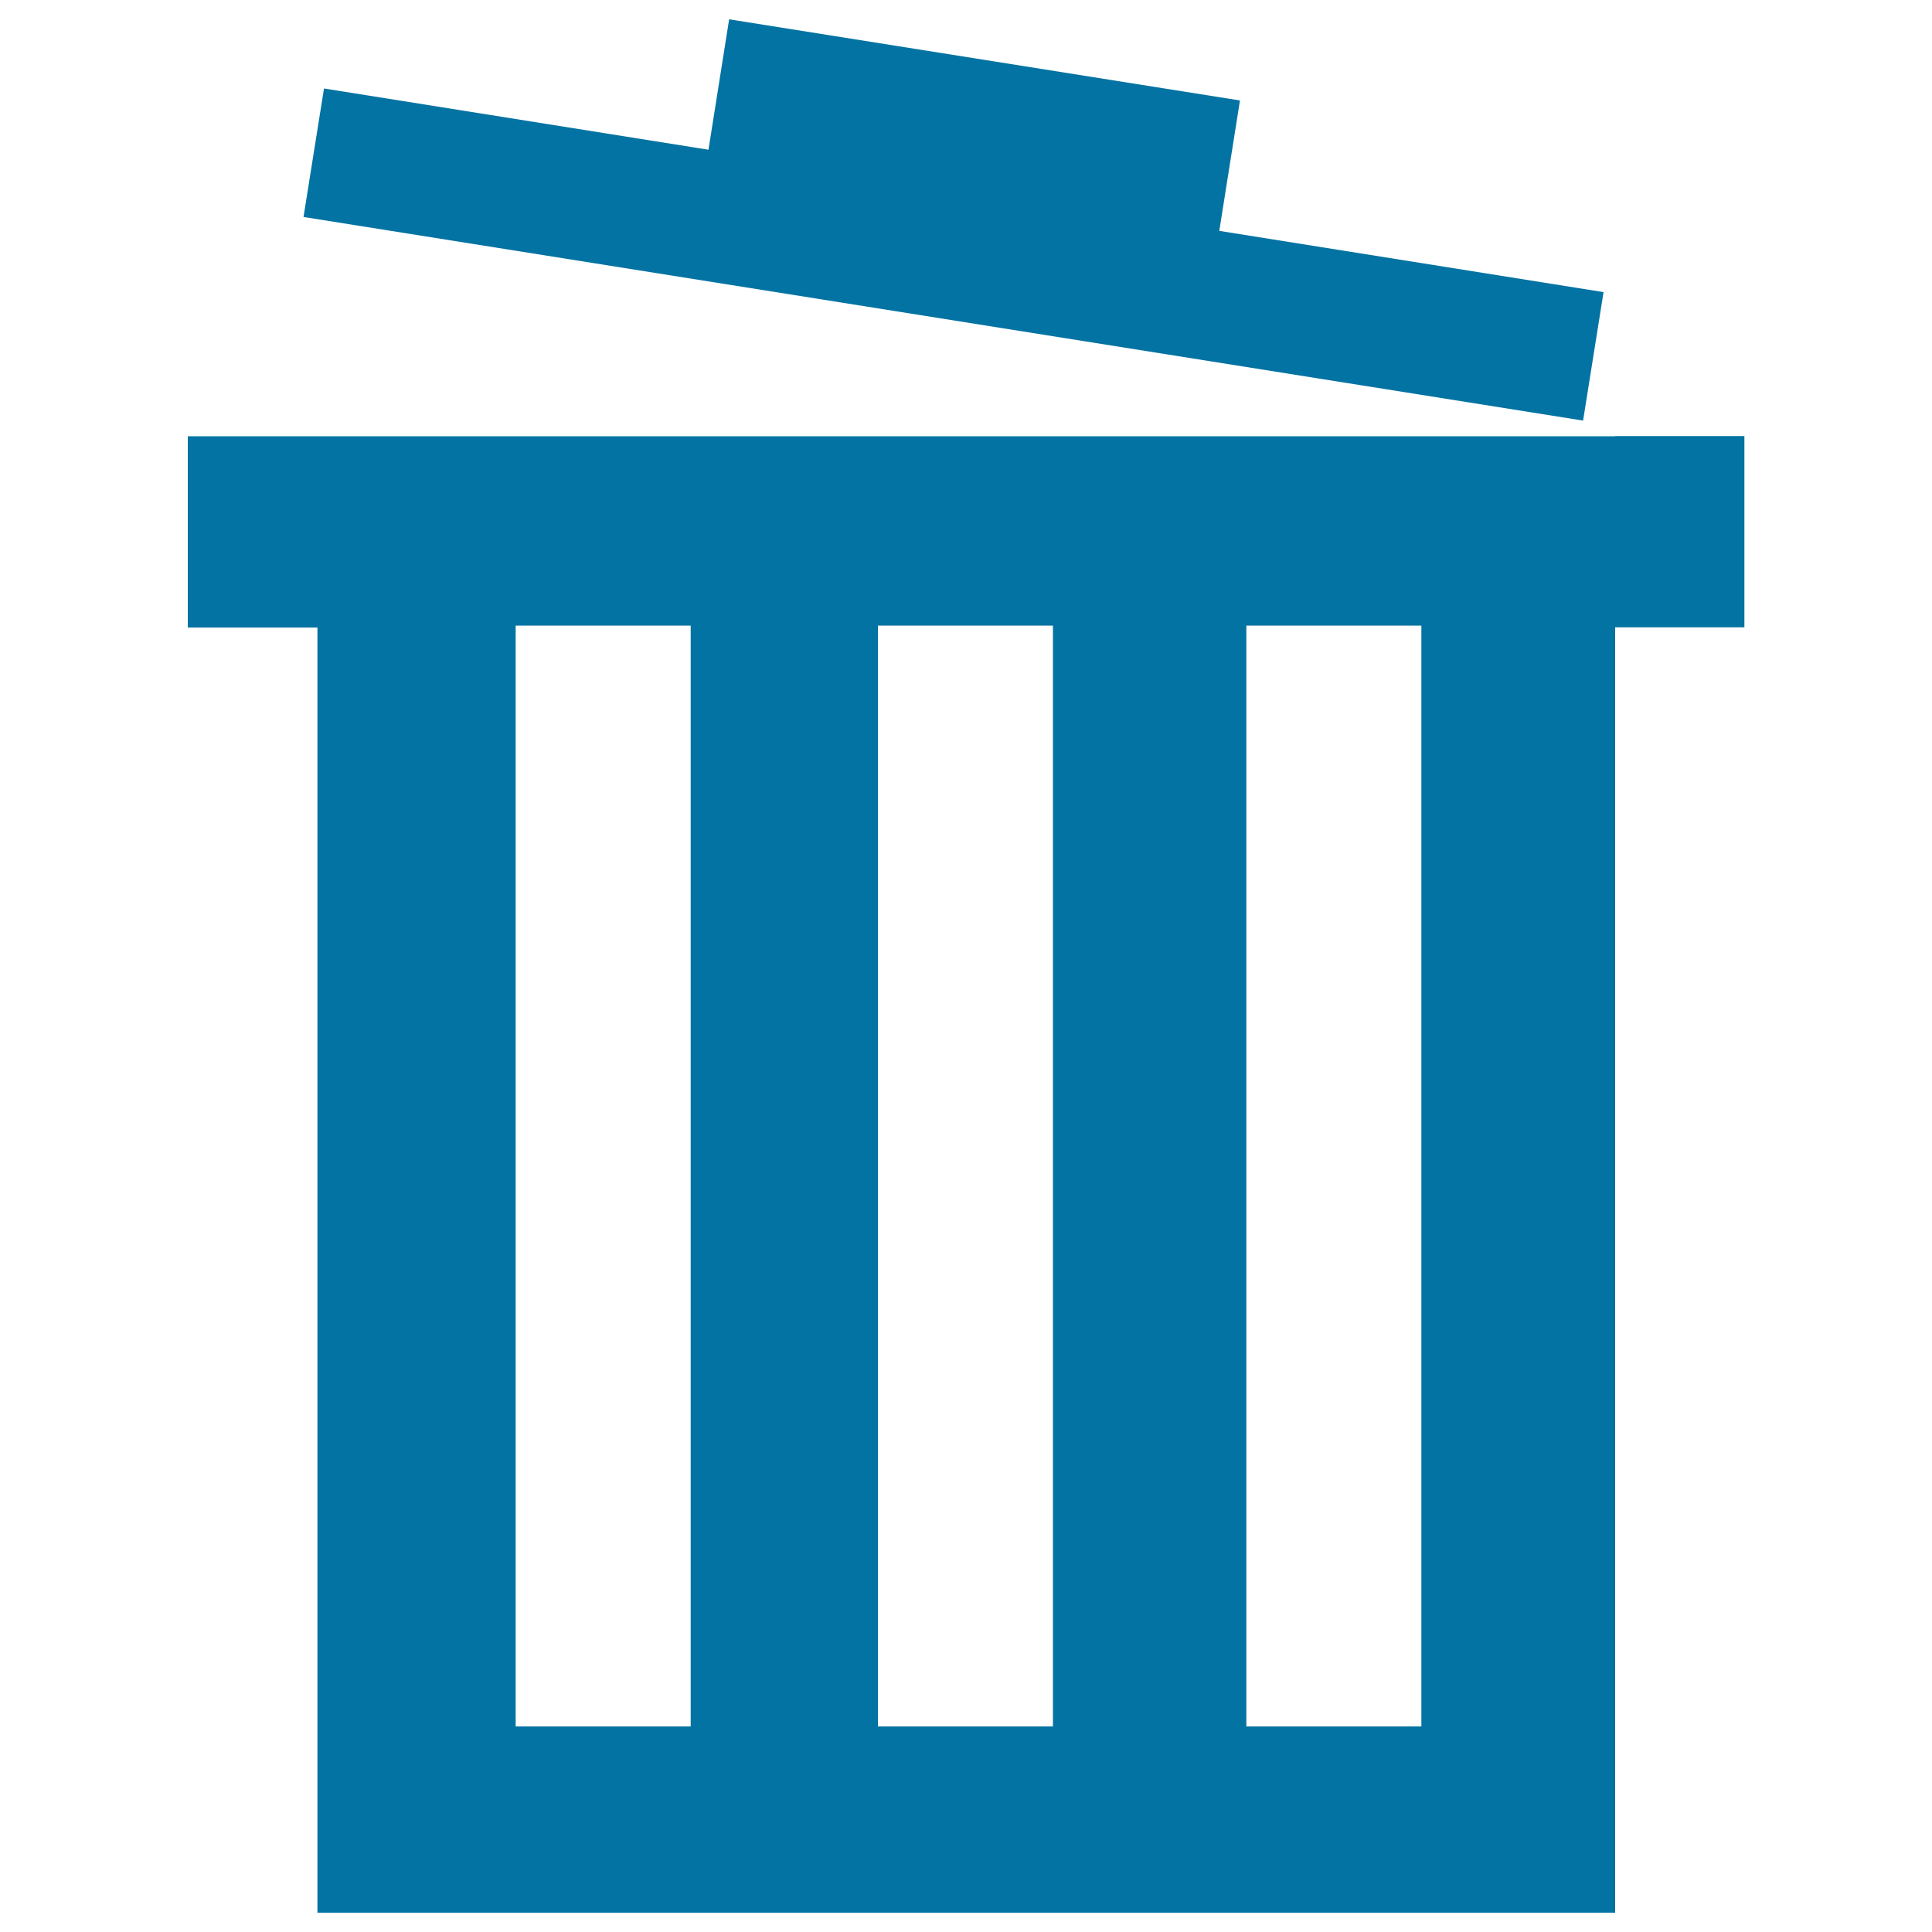
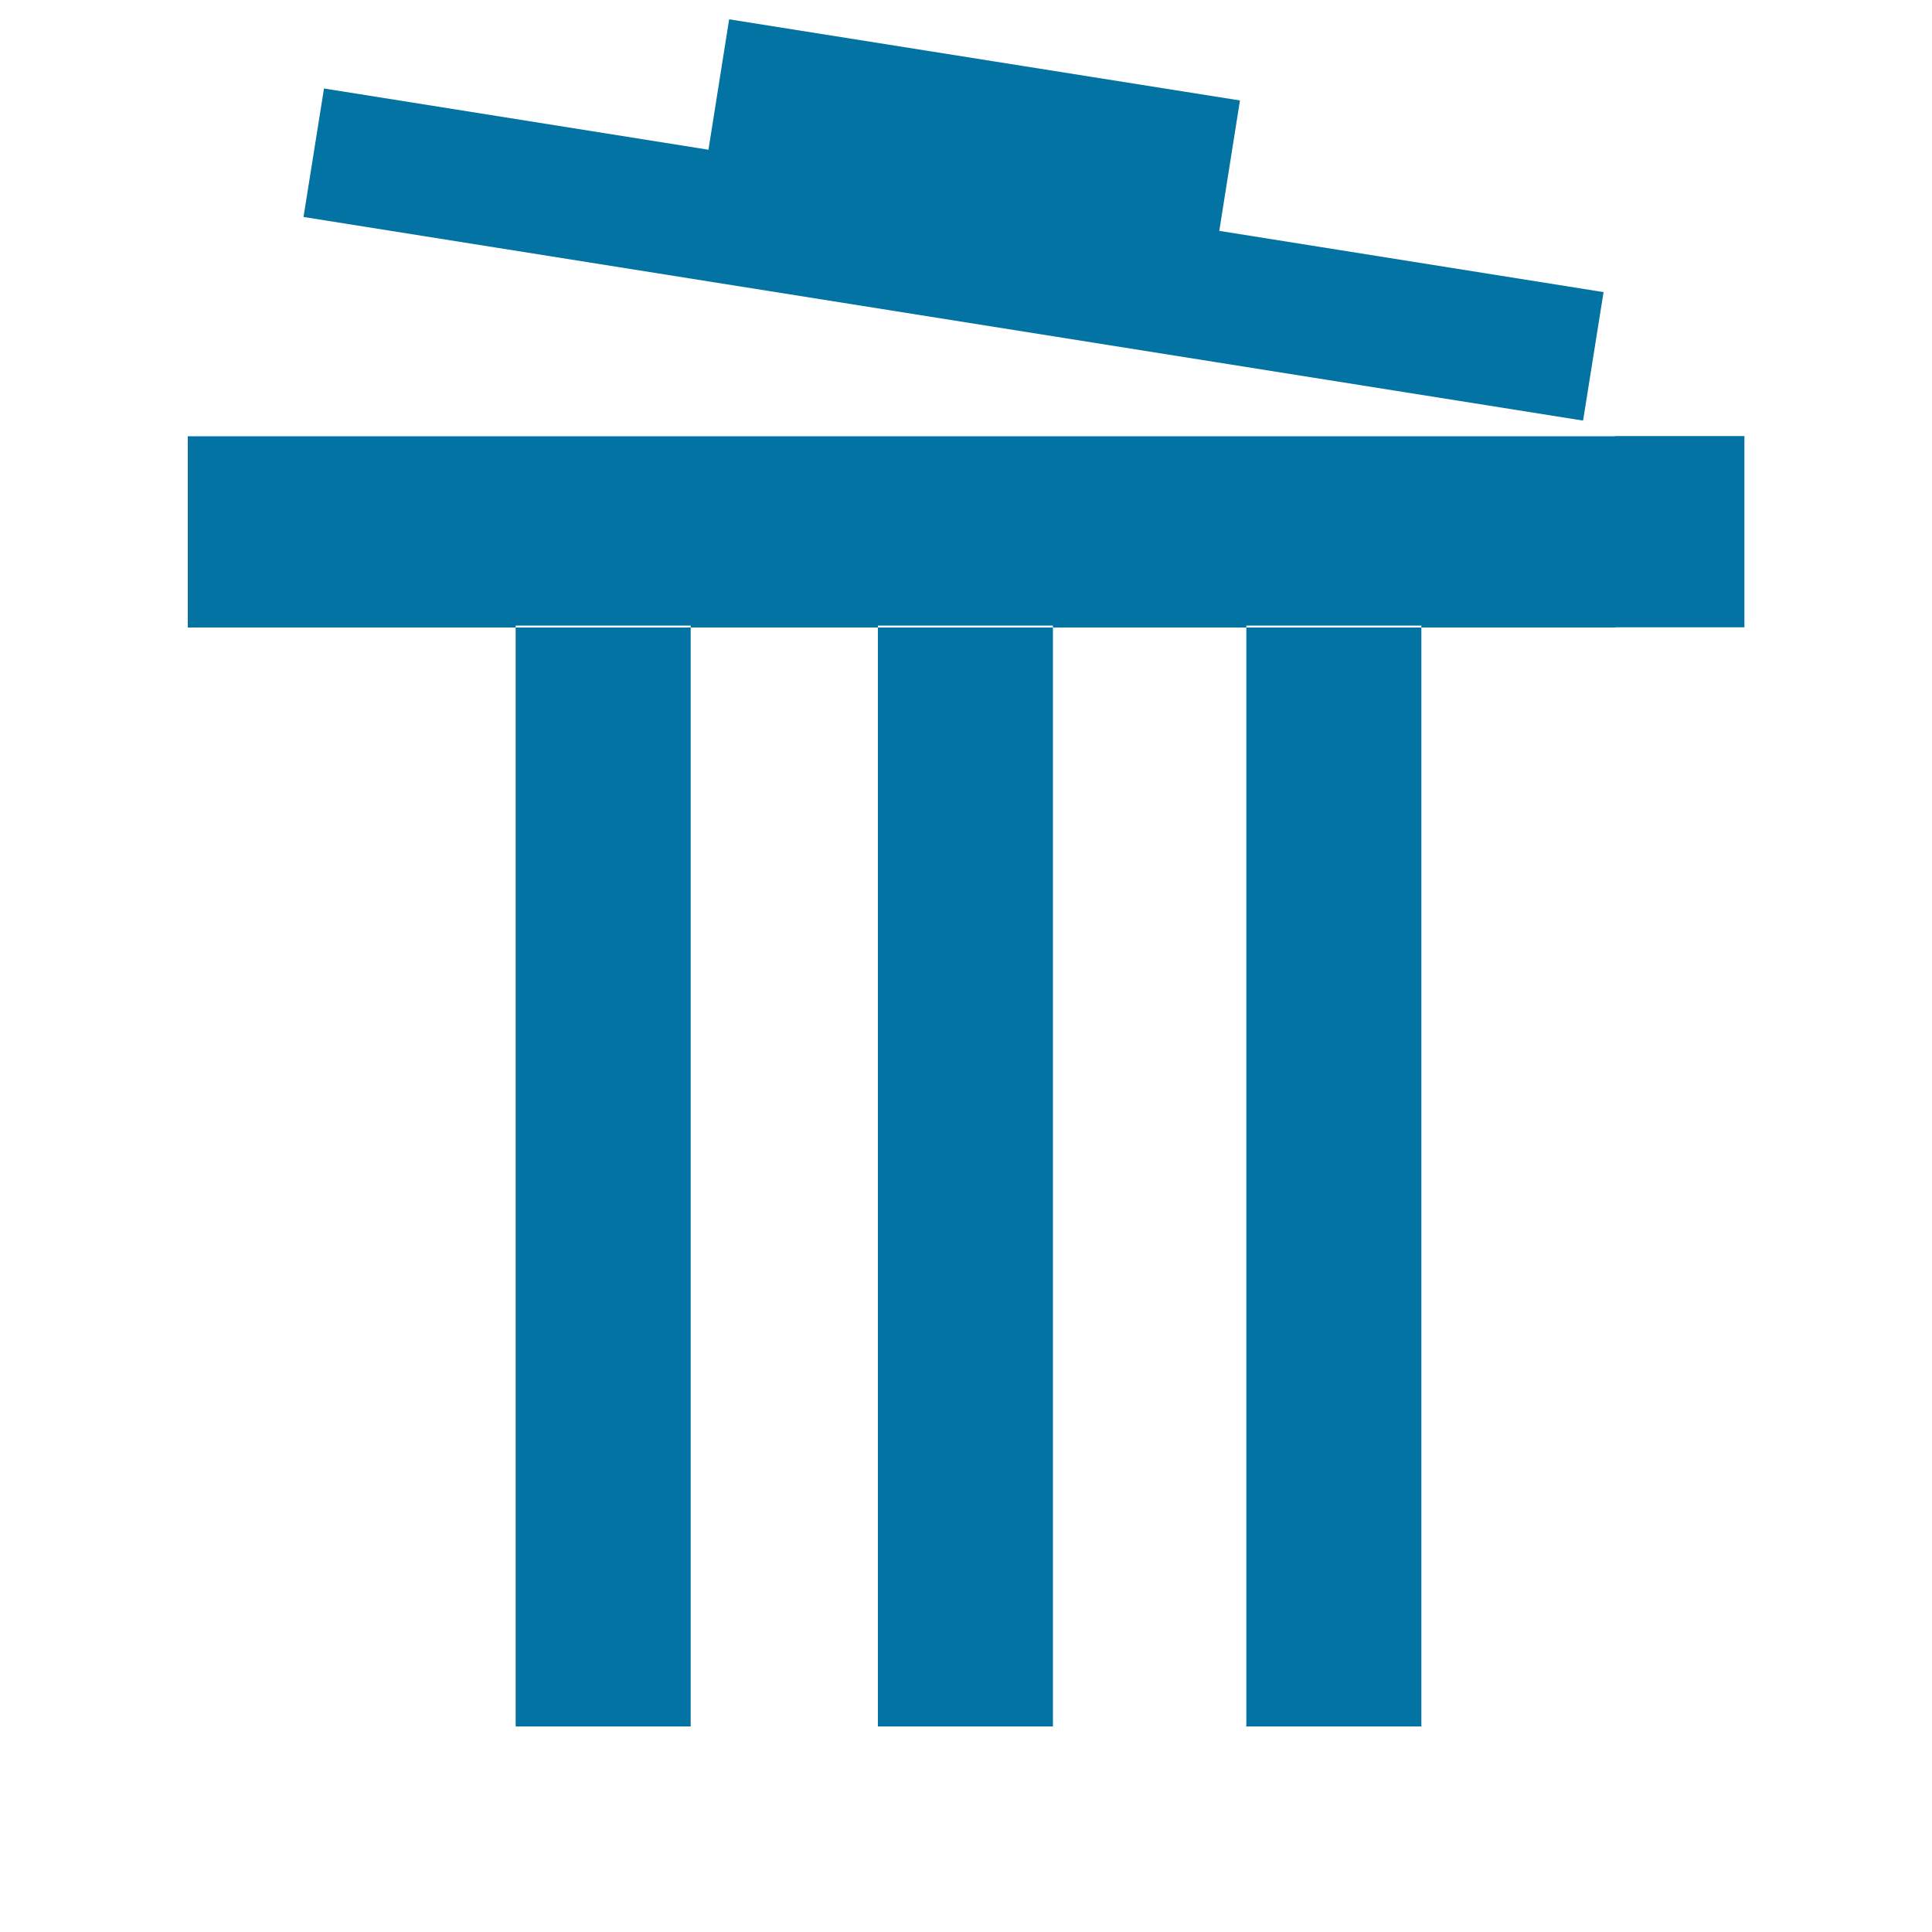
<svg xmlns="http://www.w3.org/2000/svg" viewBox="0 0 1000 1000" style="fill:#0273a2">
  <title>Deleting SVG icon</title>
-   <path d="M830,151.2l-198.9-31.7l10.7-67.5L377.4,10l-10.7,67.5L167.7,45.8l-10.6,66.5l662.3,105.4L830,151.2z M835.9,225.8H97.2v99h67.1V990h671.7V324.7h66.9v-99H835.9L835.9,225.8z M357.5,893.6h-90.6V323.8h90.6V893.6L357.5,893.6z M545,893.6h-90.6V323.8H545V893.6L545,893.6z M735.7,893.6h-90.6V323.8h90.6V893.6L735.7,893.6z" />
+   <path d="M830,151.2l-198.9-31.7l10.7-67.5L377.4,10l-10.7,67.5L167.7,45.8l-10.6,66.5l662.3,105.4L830,151.2z M835.9,225.8H97.2v99h67.1h671.7V324.7h66.9v-99H835.9L835.9,225.8z M357.5,893.6h-90.6V323.8h90.6V893.6L357.5,893.6z M545,893.6h-90.6V323.8H545V893.6L545,893.6z M735.7,893.6h-90.6V323.8h90.6V893.6L735.7,893.6z" />
</svg>